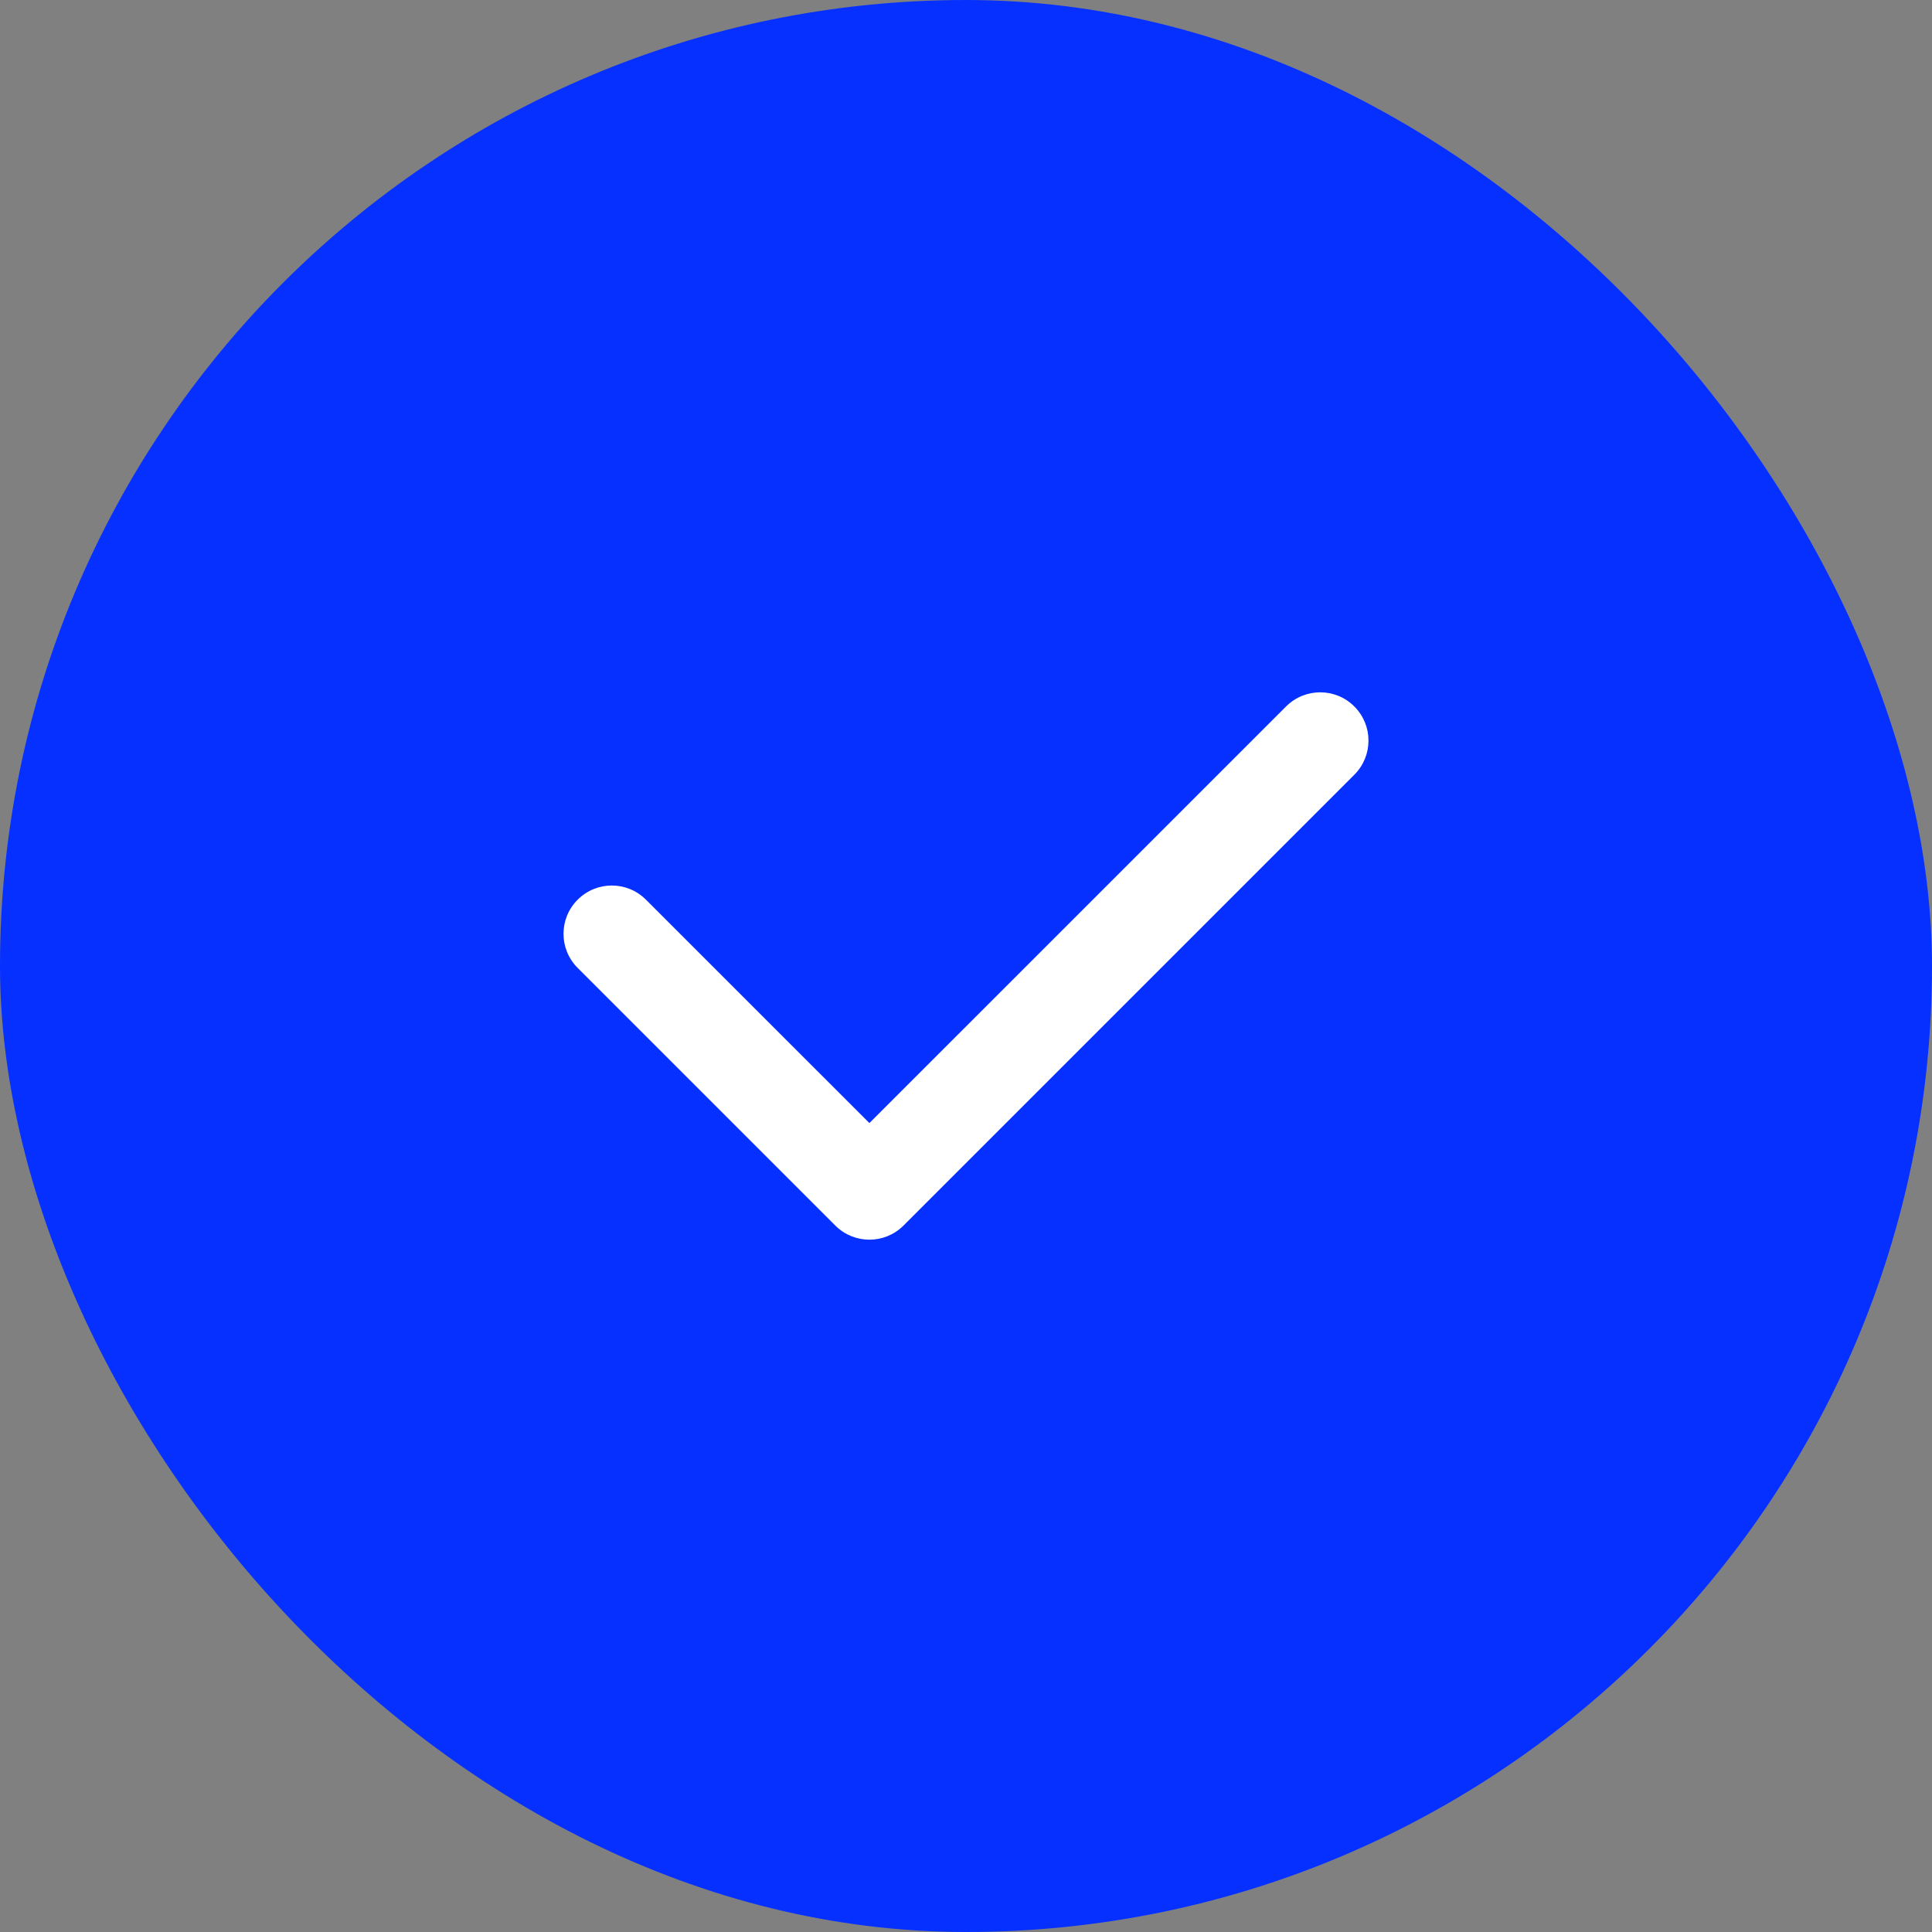
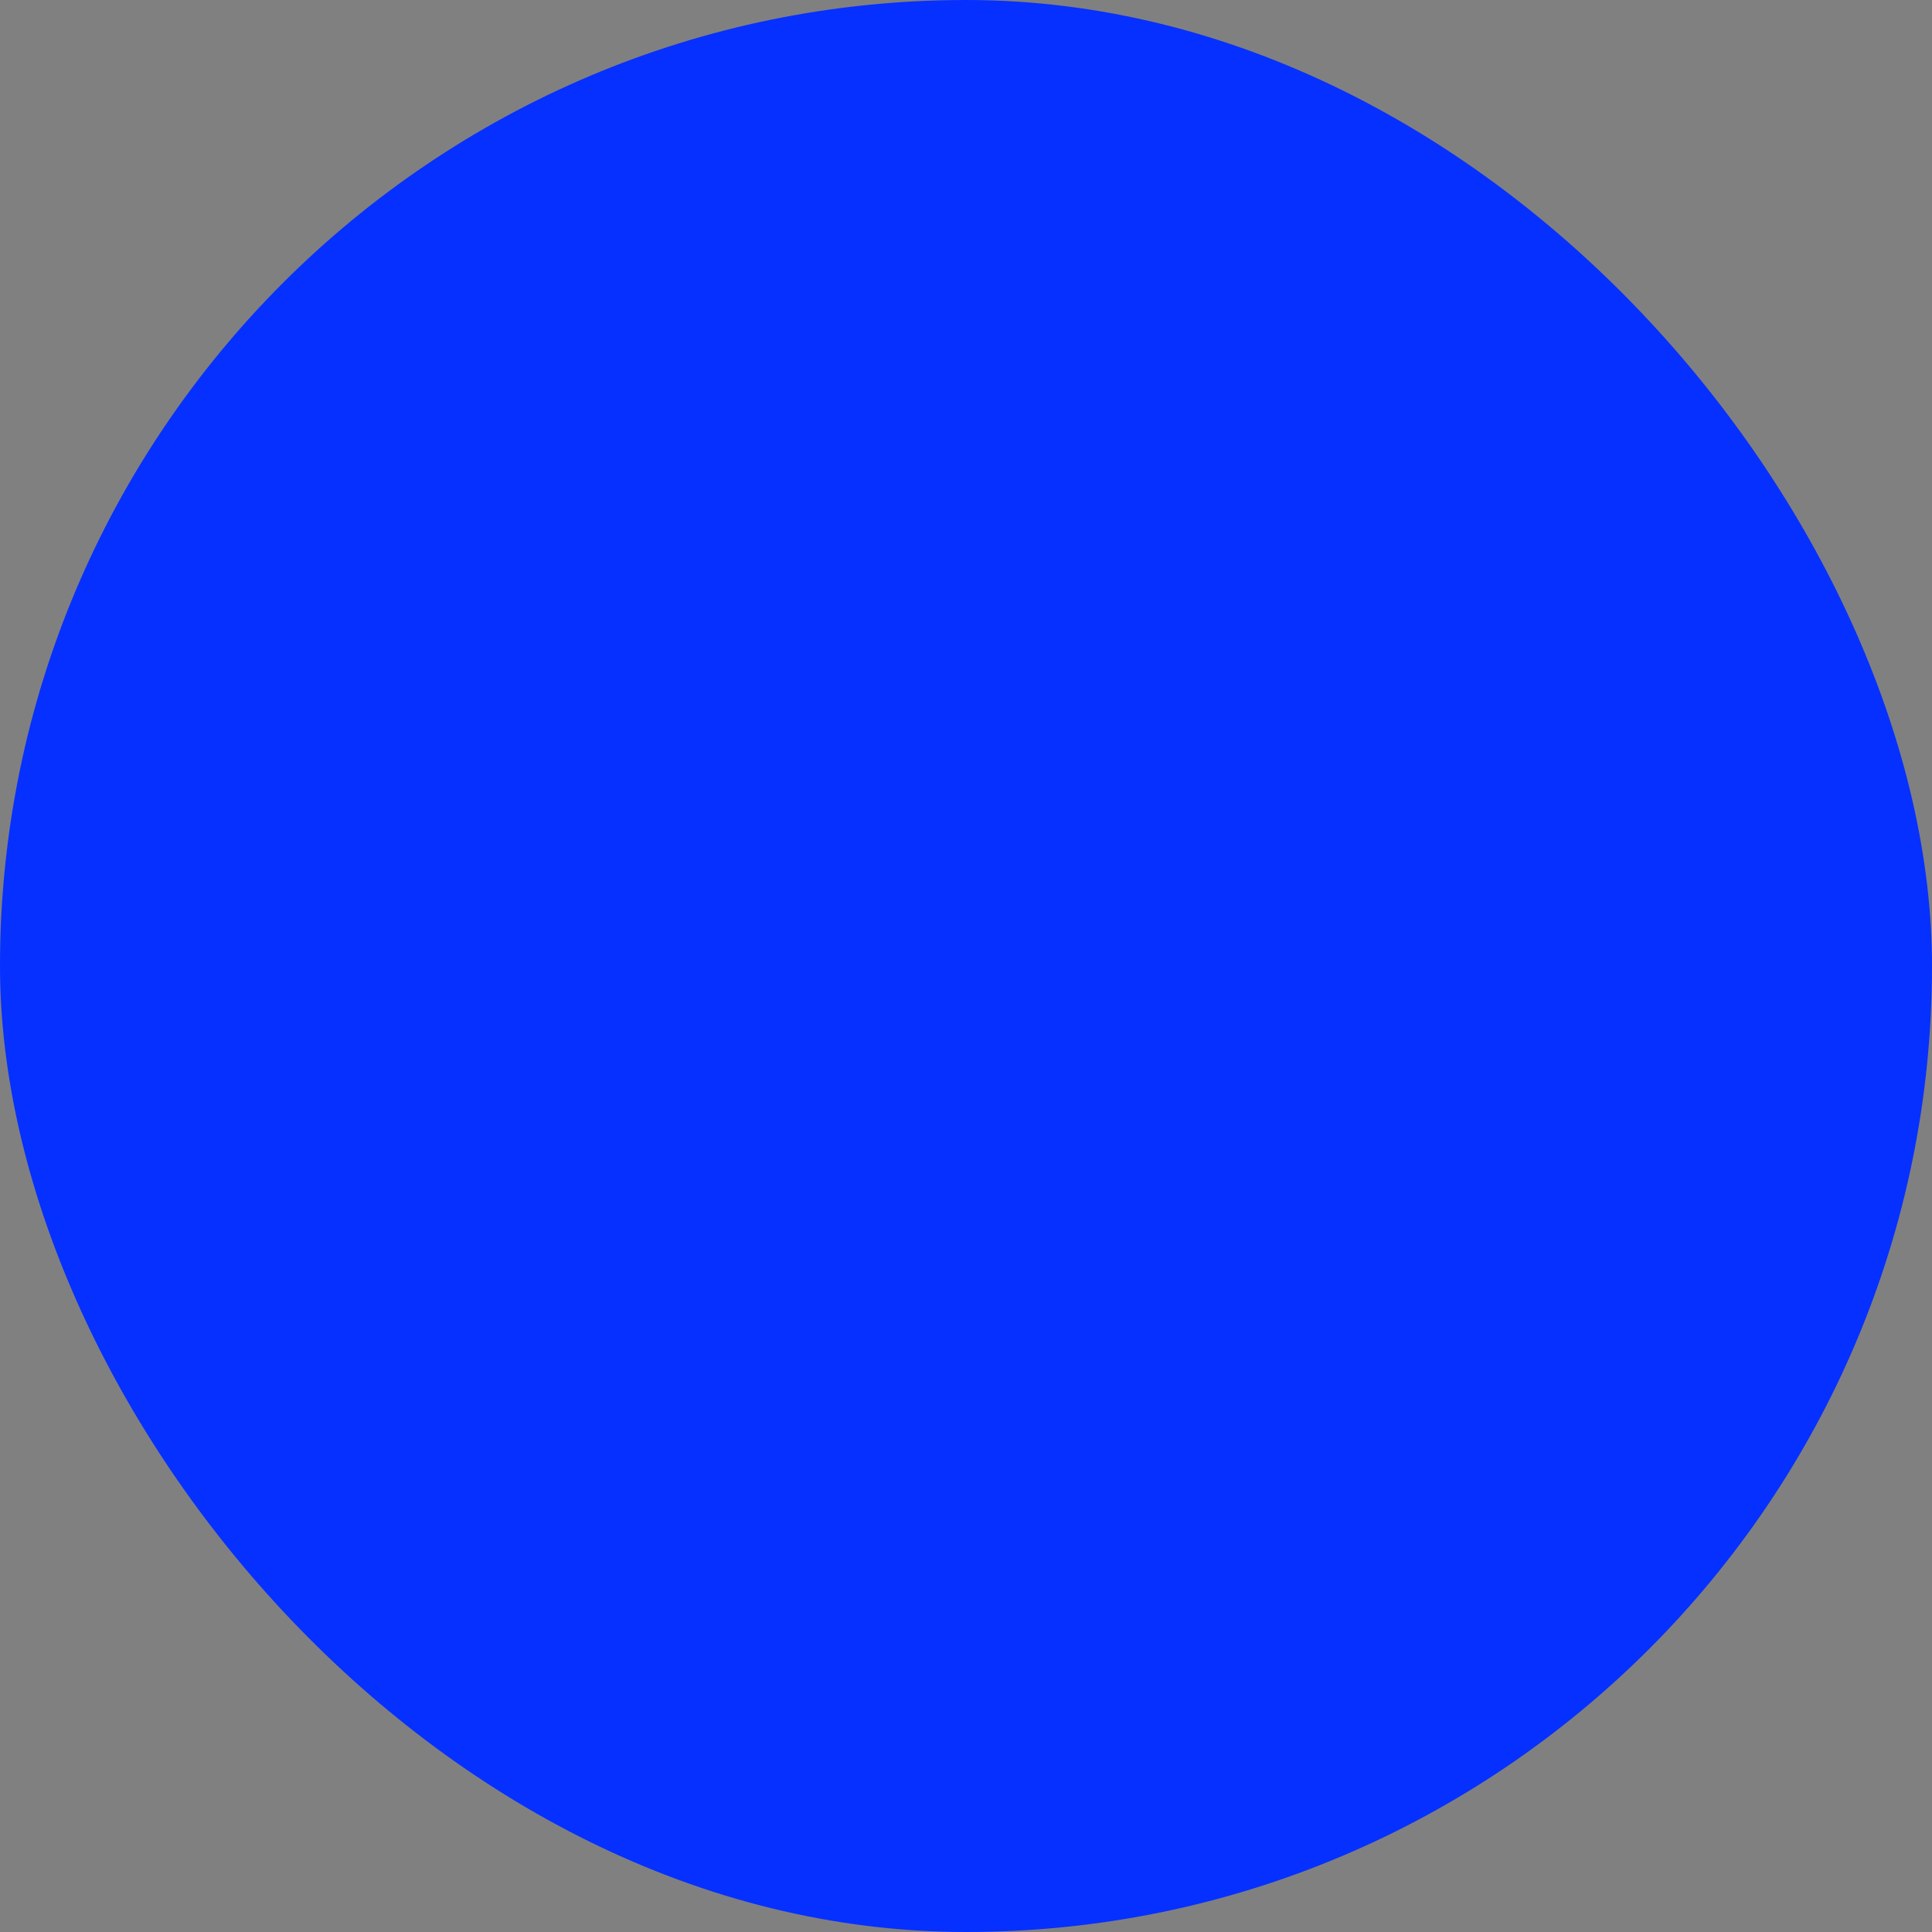
<svg xmlns="http://www.w3.org/2000/svg" width="30" height="30" viewBox="0 0 30 30" fill="none">
  <rect x="0" y="0" width="30" height="30" fill="#808080" stroke="none" />
  <rect width="30" height="30" rx="15" fill="#0630FF" />
-   <path fill-rule="evenodd" clip-rule="evenodd" d="M21.03 10.97C21.323 11.263 21.323 11.737 21.03 12.03L14.03 19.03C13.737 19.323 13.263 19.323 12.97 19.03L8.97 15.03C8.677 14.737 8.677 14.263 8.97 13.97C9.263 13.677 9.737 13.677 10.03 13.97L13.5 17.439L19.97 10.97C20.263 10.677 20.737 10.677 21.03 10.97Z" fill="white" />
</svg>